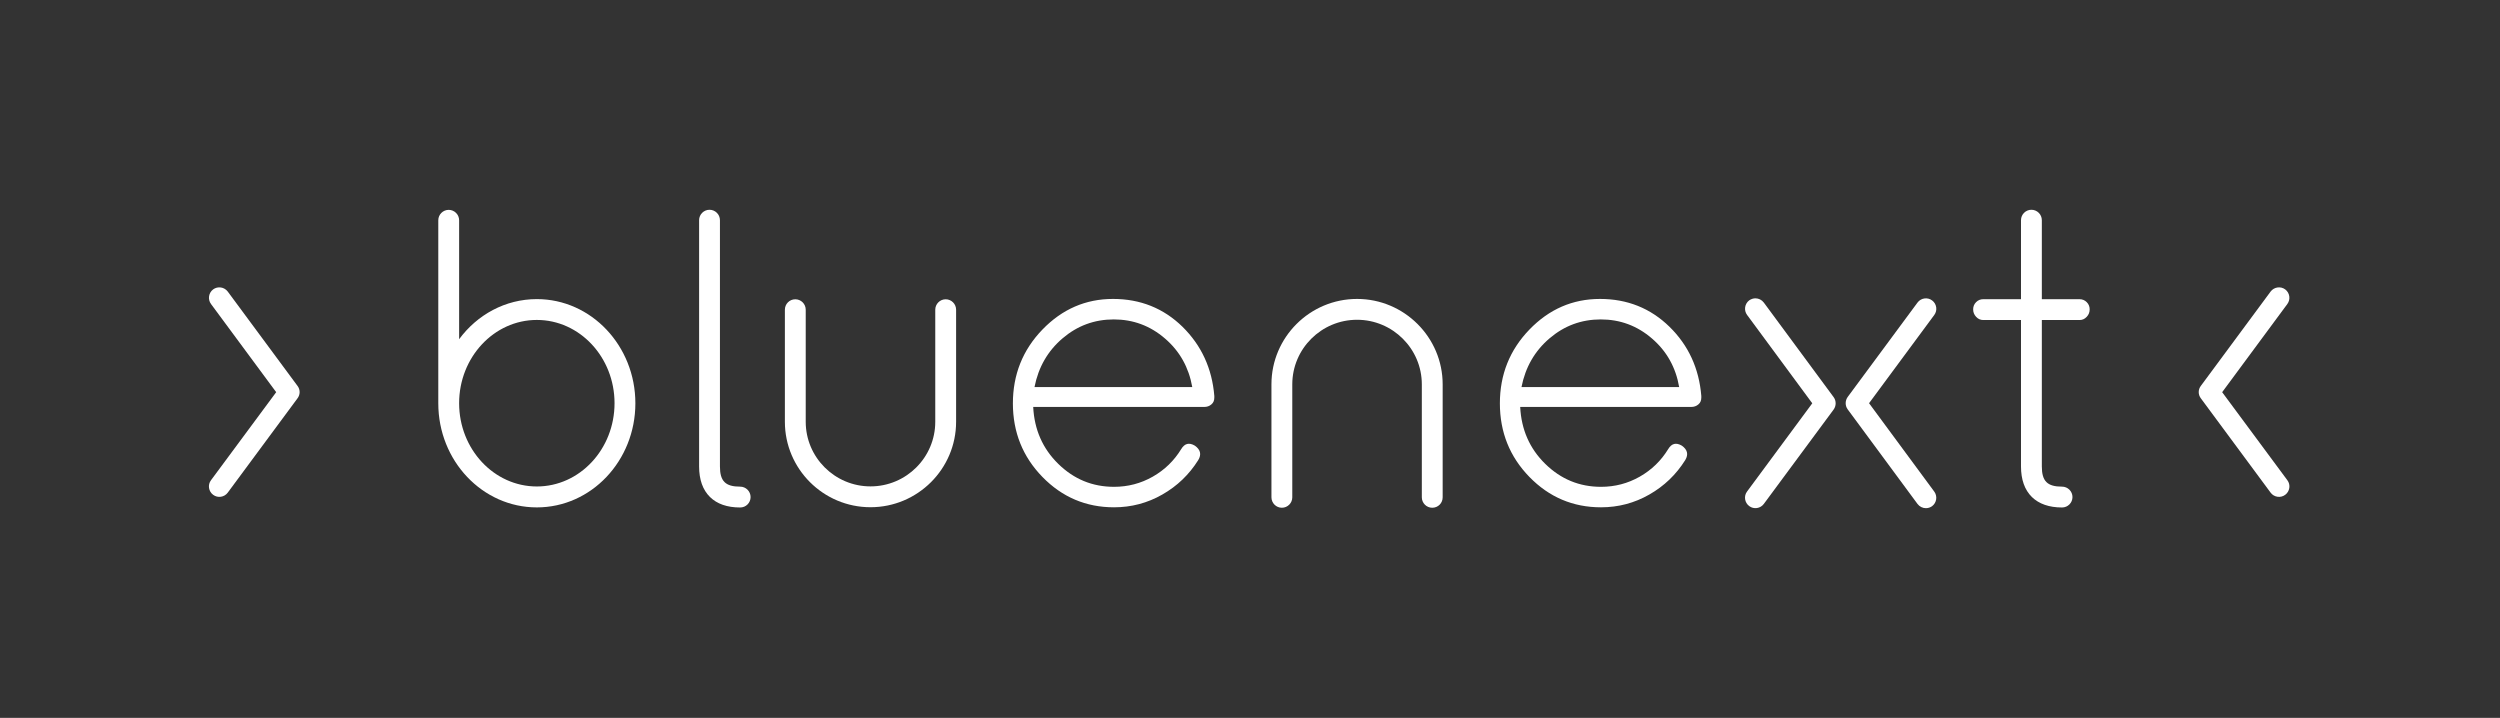
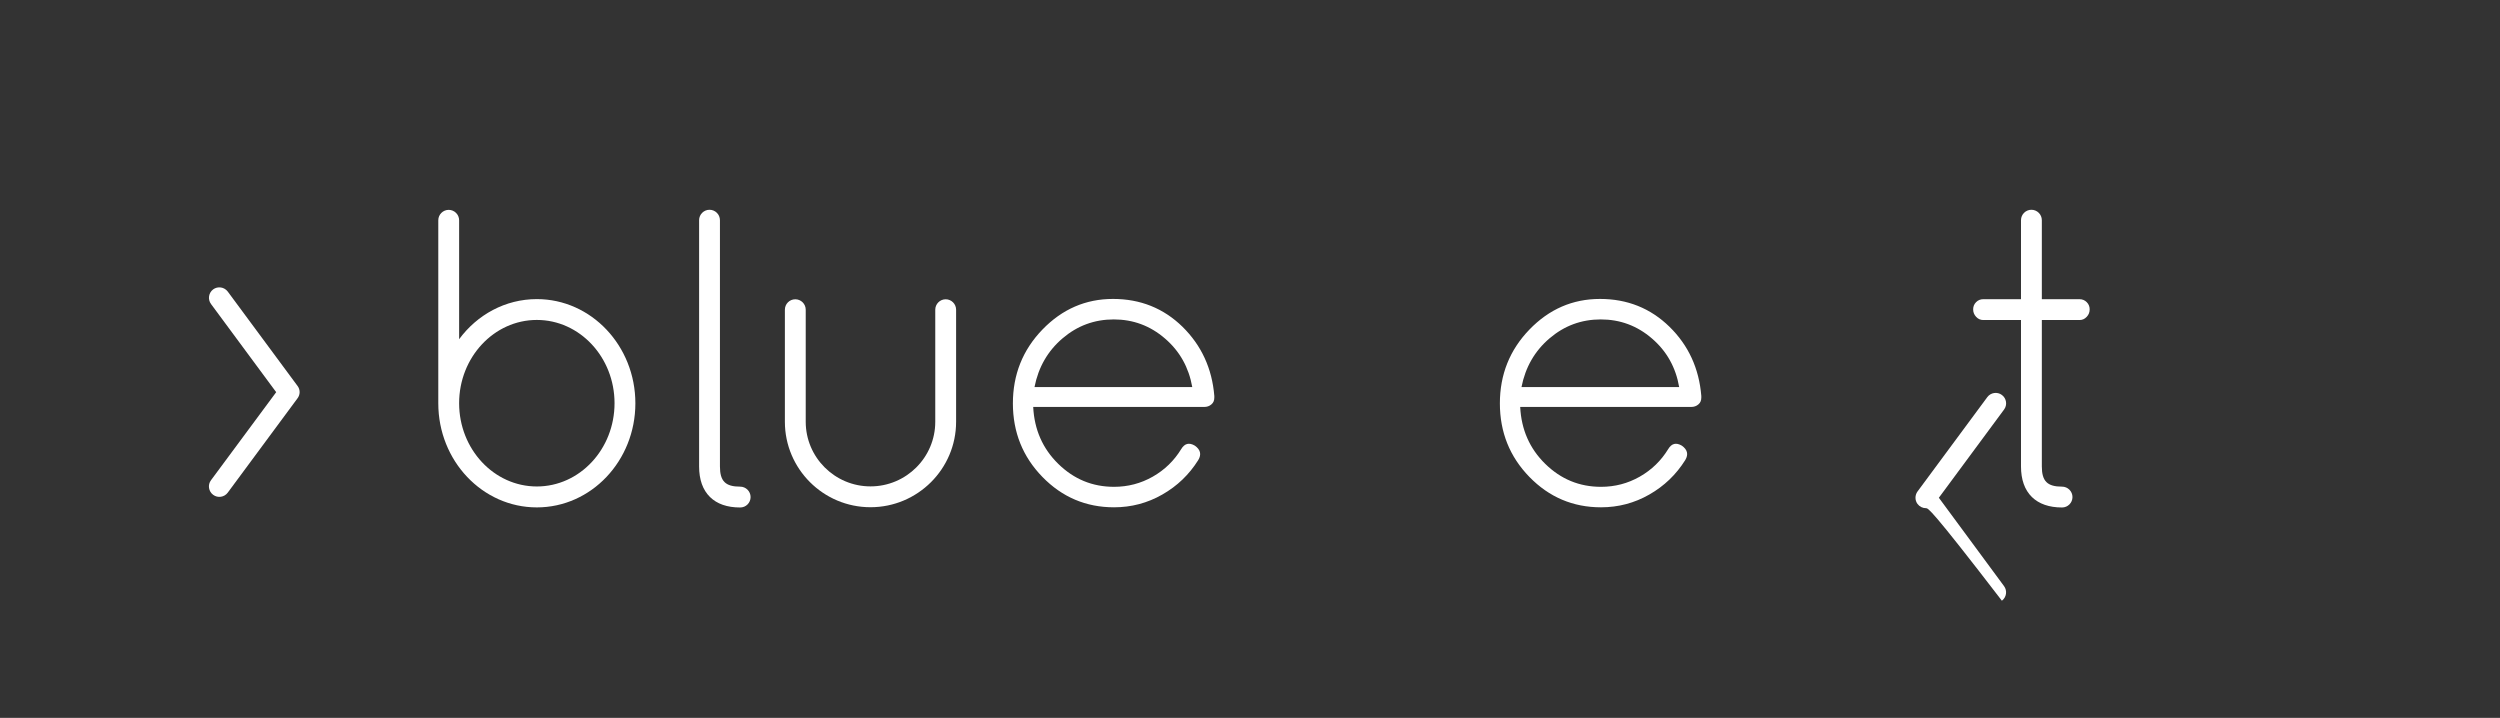
<svg xmlns="http://www.w3.org/2000/svg" version="1.1" id="Layer_1" x="0px" y="0px" viewBox="0 0 2879.4 826.8" style="enable-background:new 0 0 2879.4 826.8;" xml:space="preserve">
  <rect x="0" y="0" width="2879.4" height="826.8" fill="#333333" stroke="none" />
  <style type="text/css">
	.st0{fill:#FFFFFF;}
</style>
  <path class="st0" d="M1341.8,389.9c-17-14.7-36.7-22-59-22c-22.4,0-42,7.3-59,21.8c-17,14.5-27.8,33.2-32.3,56.1h181.7  C1369.2,423.2,1358.8,404.5,1341.8,389.9 M1398.6,456v2c0,3.3-1.1,5.9-3.4,7.8c-2.3,2-5.1,2.9-8.3,2.9H1190  c1.3,26.1,10.9,48,28.9,65.6c18,17.6,39.3,26.4,64.2,26.4c16,0,30.9-3.9,44.6-11.7c13.7-7.8,24.6-18.4,32.8-31.8  c3.9-6.5,9.1-7.8,15.7-3.9c6.5,4.6,7.8,10.1,3.9,16.6c-10.5,16.7-24.2,29.9-41.4,39.7c-17.1,9.8-35.7,14.7-55.6,14.7  c-32.3,0-59.8-11.7-82.5-35c-22.7-23.3-34-51.6-34-84.7c0-33.1,11.3-61.5,34-85c22.7-23.5,49.8-35.3,81.3-35.3  c31.5,0,58.2,10.7,80.1,32.1C1383.7,397.8,1396,424.3,1398.6,456" />
  <path class="st0" d="M1902.7,389.9c-17-14.7-36.7-22-59-22c-22.4,0-42,7.3-59,21.8c-17,14.5-27.8,33.2-32.3,56.1H1934  C1930.1,423.2,1919.7,404.5,1902.7,389.9 M1959.5,456v2c0,3.3-1.1,5.9-3.4,7.8c-2.3,2-5.1,2.9-8.3,2.9h-196.9  c1.3,26.1,10.9,48,28.9,65.6c18,17.6,39.3,26.4,64.2,26.4c16,0,30.9-3.9,44.6-11.7c13.7-7.8,24.6-18.4,32.8-31.8  c3.9-6.5,9.1-7.8,15.7-3.9c6.5,4.6,7.8,10.1,3.9,16.6c-10.5,16.7-24.2,29.9-41.4,39.7c-17.1,9.8-35.7,14.7-55.6,14.7  c-32.3,0-59.8-11.7-82.5-35c-22.7-23.3-34-51.6-34-84.7c0-33.1,11.3-61.5,34-85c22.7-23.5,49.8-35.3,81.3-35.3  c31.5,0,58.2,10.7,80.1,32.1C1944.7,397.8,1956.9,424.3,1959.5,456" />
  <path class="st0" d="M618.3,344.5c-36.4,0-68.8,18.1-89.5,46.2v-137c0-6.6-5.4-12-12-12c-6.6,0-12,5.4-12,12c0,0,0,210.7,0,210.8  c0,66.2,50.8,119.9,113.5,119.9s113.5-53.7,113.5-119.9S681,344.5,618.3,344.5z M618.3,560.3c-49.4,0-89.5-43-89.5-95.9  s40.2-95.9,89.5-95.9c49.4,0,89.5,43,89.5,95.9S667.7,560.3,618.3,560.3z" />
-   <path class="st0" d="M1649.6,584.8c-6.6,0-12-5.4-12-12V442.7c0-41-33.5-74.4-74.6-74.4s-74.6,33.4-74.6,74.4v130.1  c0,6.6-5.4,12-12,12s-12-5.4-12-12V442.7c0-54.3,44.3-98.4,98.6-98.4s98.6,44.2,98.6,98.4v130.1  C1661.6,579.5,1656.3,584.8,1649.6,584.8z" />
  <path class="st0" d="M916,344.7c6.6,0,12,5.4,12,12v129.1c0,41,33.5,74.4,74.6,74.4c41.2,0,74.6-33.4,74.6-74.4V356.7  c0-6.6,5.4-12,12-12s12,5.4,12,12v129.1c0,54.3-44.3,98.4-98.6,98.4c-54.4,0-98.6-44.2-98.6-98.4V356.7  C904,350,909.4,344.7,916,344.7z" />
  <path class="st0" d="M2403.4,348c-2.3-2.3-5.1-3.4-8.3-3.4h-43.4v-91c0-6.6-5.4-12-12-12c-6.6,0-12,5.4-12,12v91h-43.4  c-3.3,0-6,1.1-8.3,3.4c-2.3,2.3-3.4,5.1-3.4,8.3c0,3.3,1.1,6.1,3.4,8.6c2.3,2.5,5.1,3.7,8.3,3.7h43.4v168.6c0,15.2,4.2,27,12.5,35.2  c8.2,8,19.9,12.1,34.8,12.1c6.6,0,12-5.4,12-12s-5.4-12-12-12c-17,0-23.3-6.3-23.3-23.3V368.6h43.4c3.3,0,6-1.2,8.3-3.7  c2.3-2.4,3.4-5.3,3.4-8.6C2406.8,353.1,2405.7,350.3,2403.4,348z" />
  <g>
-     <path class="st0" d="M2218.2,585.3c-3.7,0-7.3-1.7-9.7-4.9l-80.4-108.9c-3.1-4.2-3.1-10,0-14.3l80.4-108.7   c3.9-5.3,11.5-6.5,16.8-2.5c5.3,3.9,6.5,11.5,2.5,16.8l-75.1,101.6l75.1,101.8c3.9,5.3,2.8,12.8-2.5,16.8   C2223.2,584.5,2220.7,585.3,2218.2,585.3z" />
+     <path class="st0" d="M2218.2,585.3c-3.7,0-7.3-1.7-9.7-4.9c-3.1-4.2-3.1-10,0-14.3l80.4-108.7   c3.9-5.3,11.5-6.5,16.8-2.5c5.3,3.9,6.5,11.5,2.5,16.8l-75.1,101.6l75.1,101.8c3.9,5.3,2.8,12.8-2.5,16.8   C2223.2,584.5,2220.7,585.3,2218.2,585.3z" />
  </g>
  <g>
-     <path class="st0" d="M2021.8,343.6c3.7,0,7.3,1.7,9.7,4.9l80.4,108.9c3.1,4.2,3.1,10,0,14.3l-80.4,108.7   c-3.9,5.3-11.5,6.5-16.8,2.5c-5.3-3.9-6.5-11.5-2.5-16.8l75.1-101.6l-75.1-101.8c-3.9-5.3-2.8-12.8,2.5-16.8   C2016.9,344.4,2019.4,343.6,2021.8,343.6z" />
-   </g>
+     </g>
  <path class="st0" d="M852.5,584.5c-15,0-26.7-4.1-34.8-12.1c-8.3-8.2-12.5-20-12.5-35.2V253.6c0-6.6,5.4-12,12-12  c6.6,0,12,5.4,12,12v283.6c0,17,6.3,23.3,23.3,23.3c6.6,0,12,5.4,12,12S859.2,584.5,852.5,584.5z" />
  <path class="st0" d="M318.1,451.7l-75.1-101.6c-3.9-5.3-2.8-12.8,2.5-16.8c5.3-3.9,12.8-2.8,16.8,2.5l80.4,108.7  c1.6,2.1,2.4,4.6,2.4,7.1c0,2.5-0.8,5-2.4,7.1l-80.4,108.7c-3.9,5.3-11.5,6.5-16.8,2.5c-5.3-3.9-6.5-11.5-2.5-16.8L318.1,451.7z" />
-   <path class="st0" d="M2559.4,451.7l75.1-101.6c3.9-5.3,2.8-12.8-2.5-16.8c-5.3-3.9-12.8-2.8-16.8,2.5l-80.4,108.7  c-1.6,2.1-2.4,4.6-2.4,7.1c0,2.5,0.8,5,2.4,7.1l80.4,108.7c3.9,5.3,11.5,6.5,16.8,2.5c5.3-3.9,6.5-11.5,2.5-16.8L2559.4,451.7z" />
</svg>